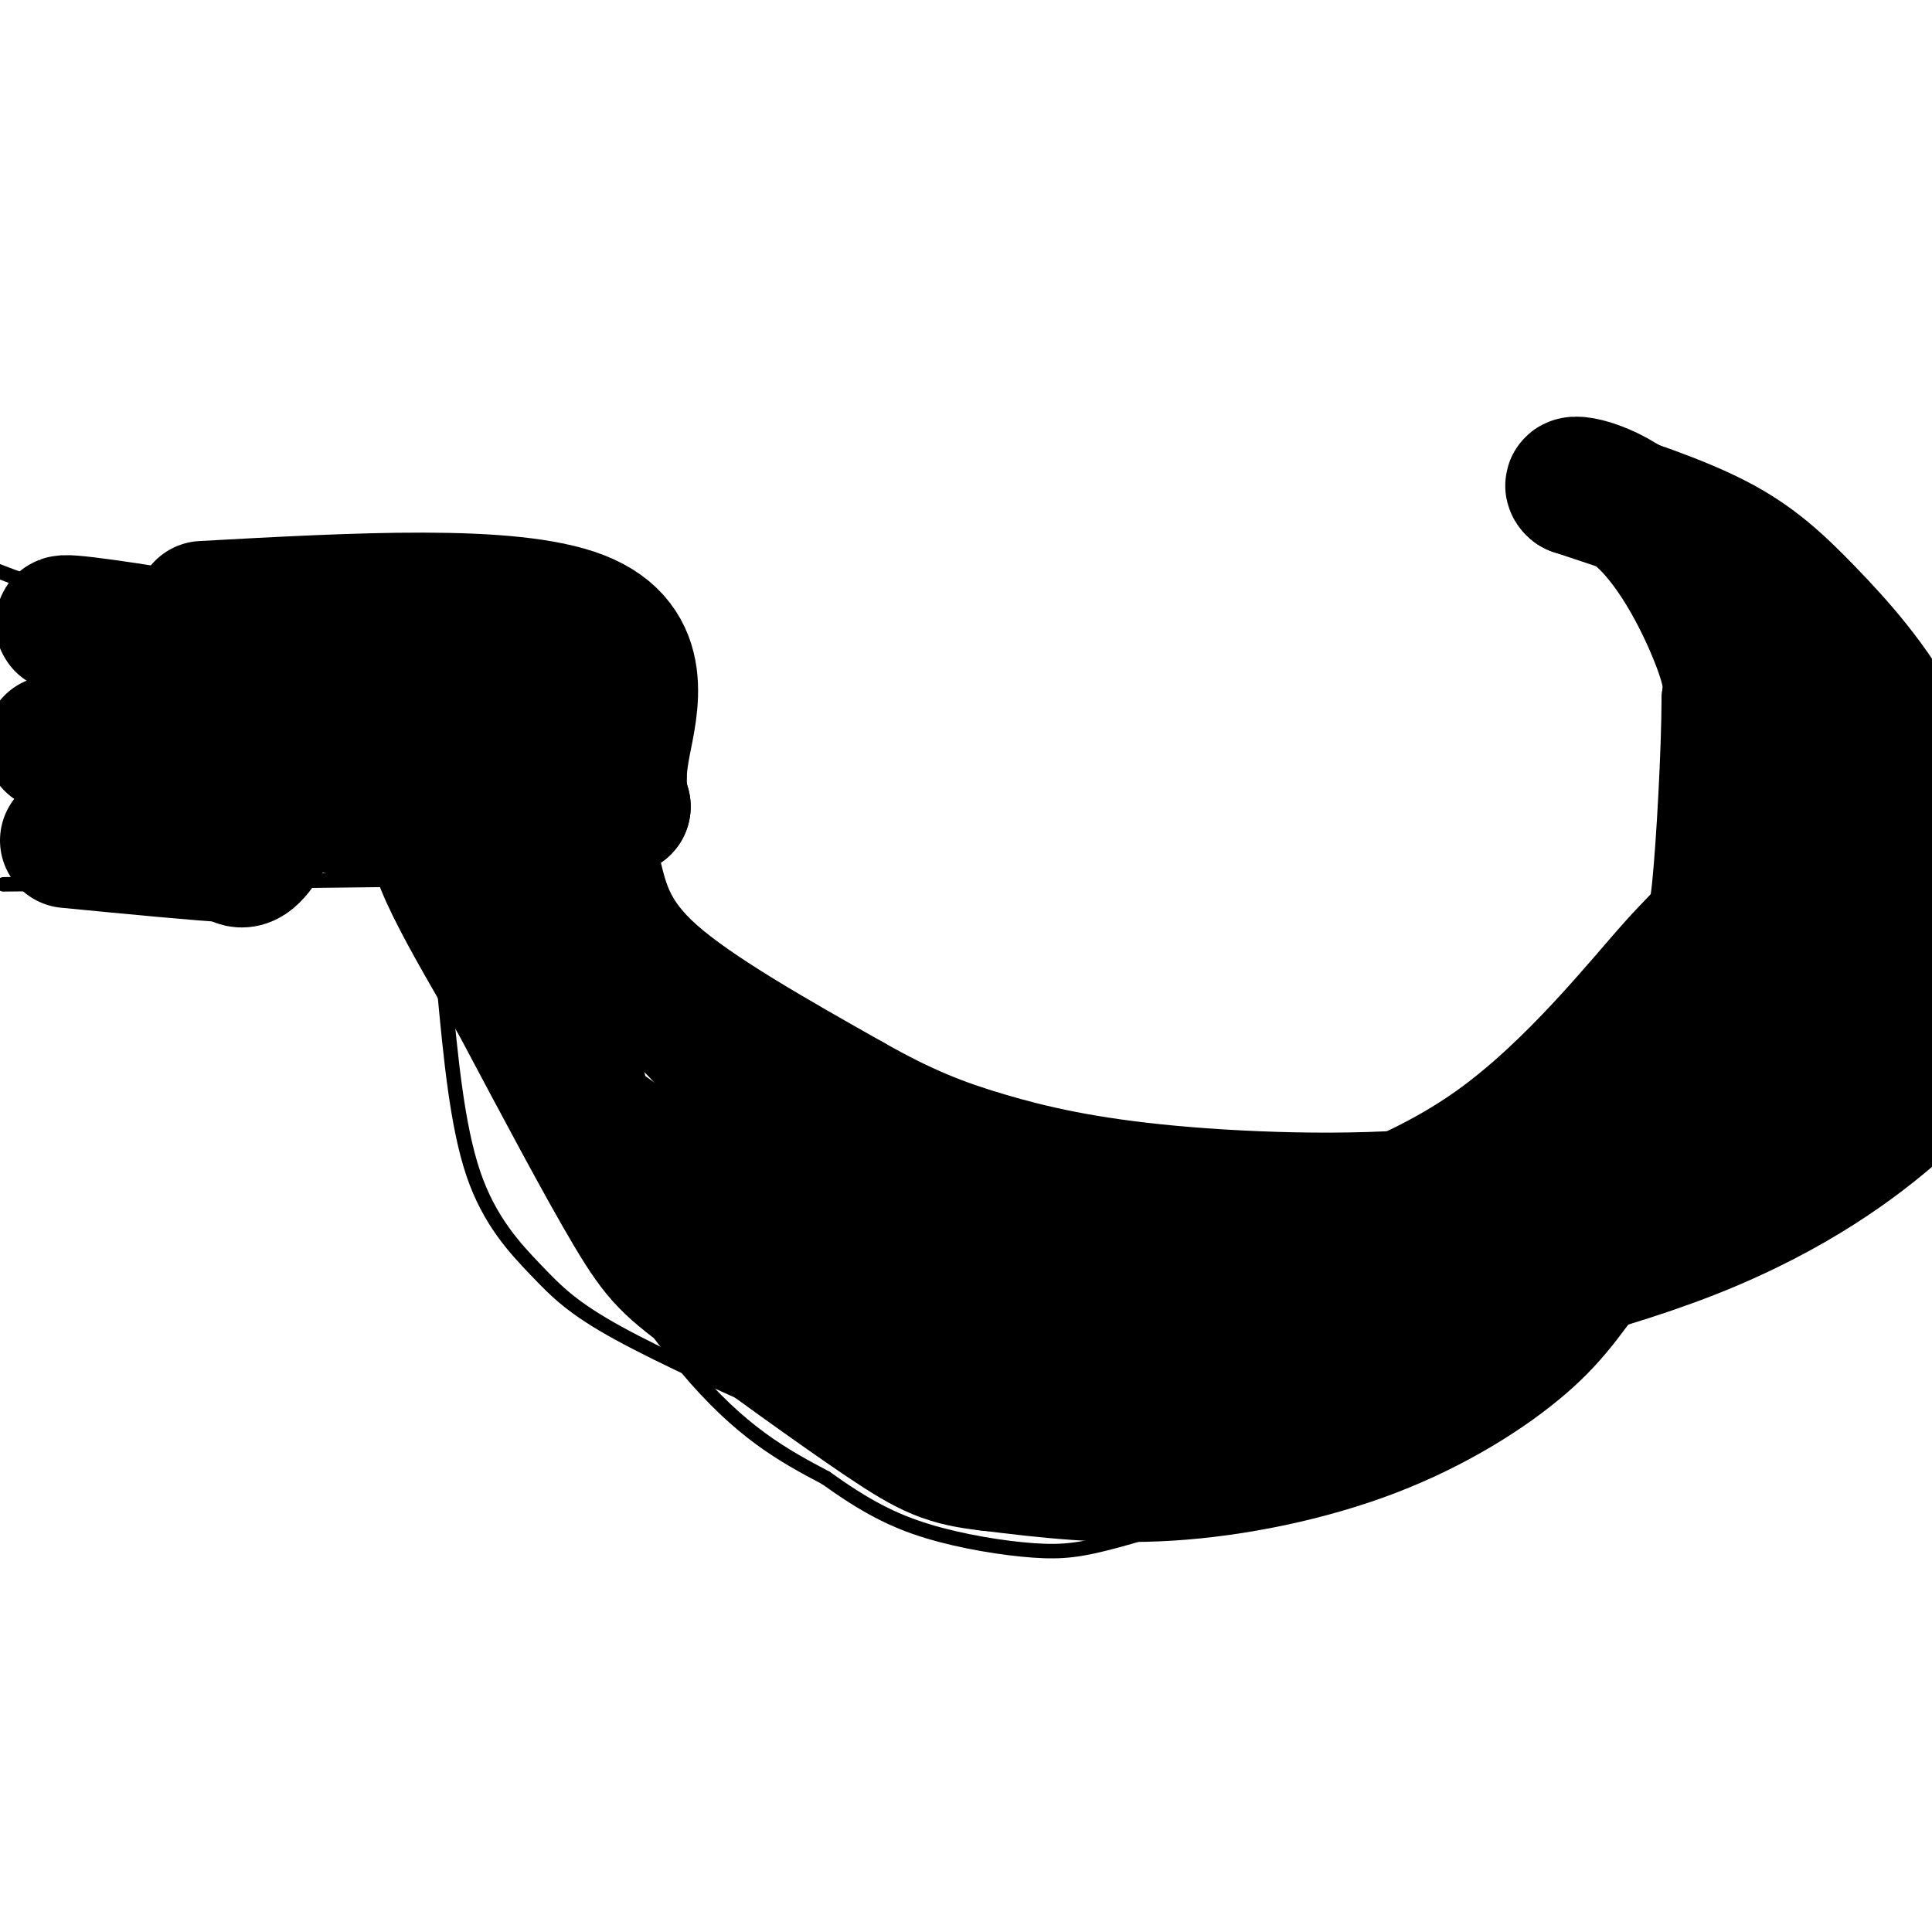
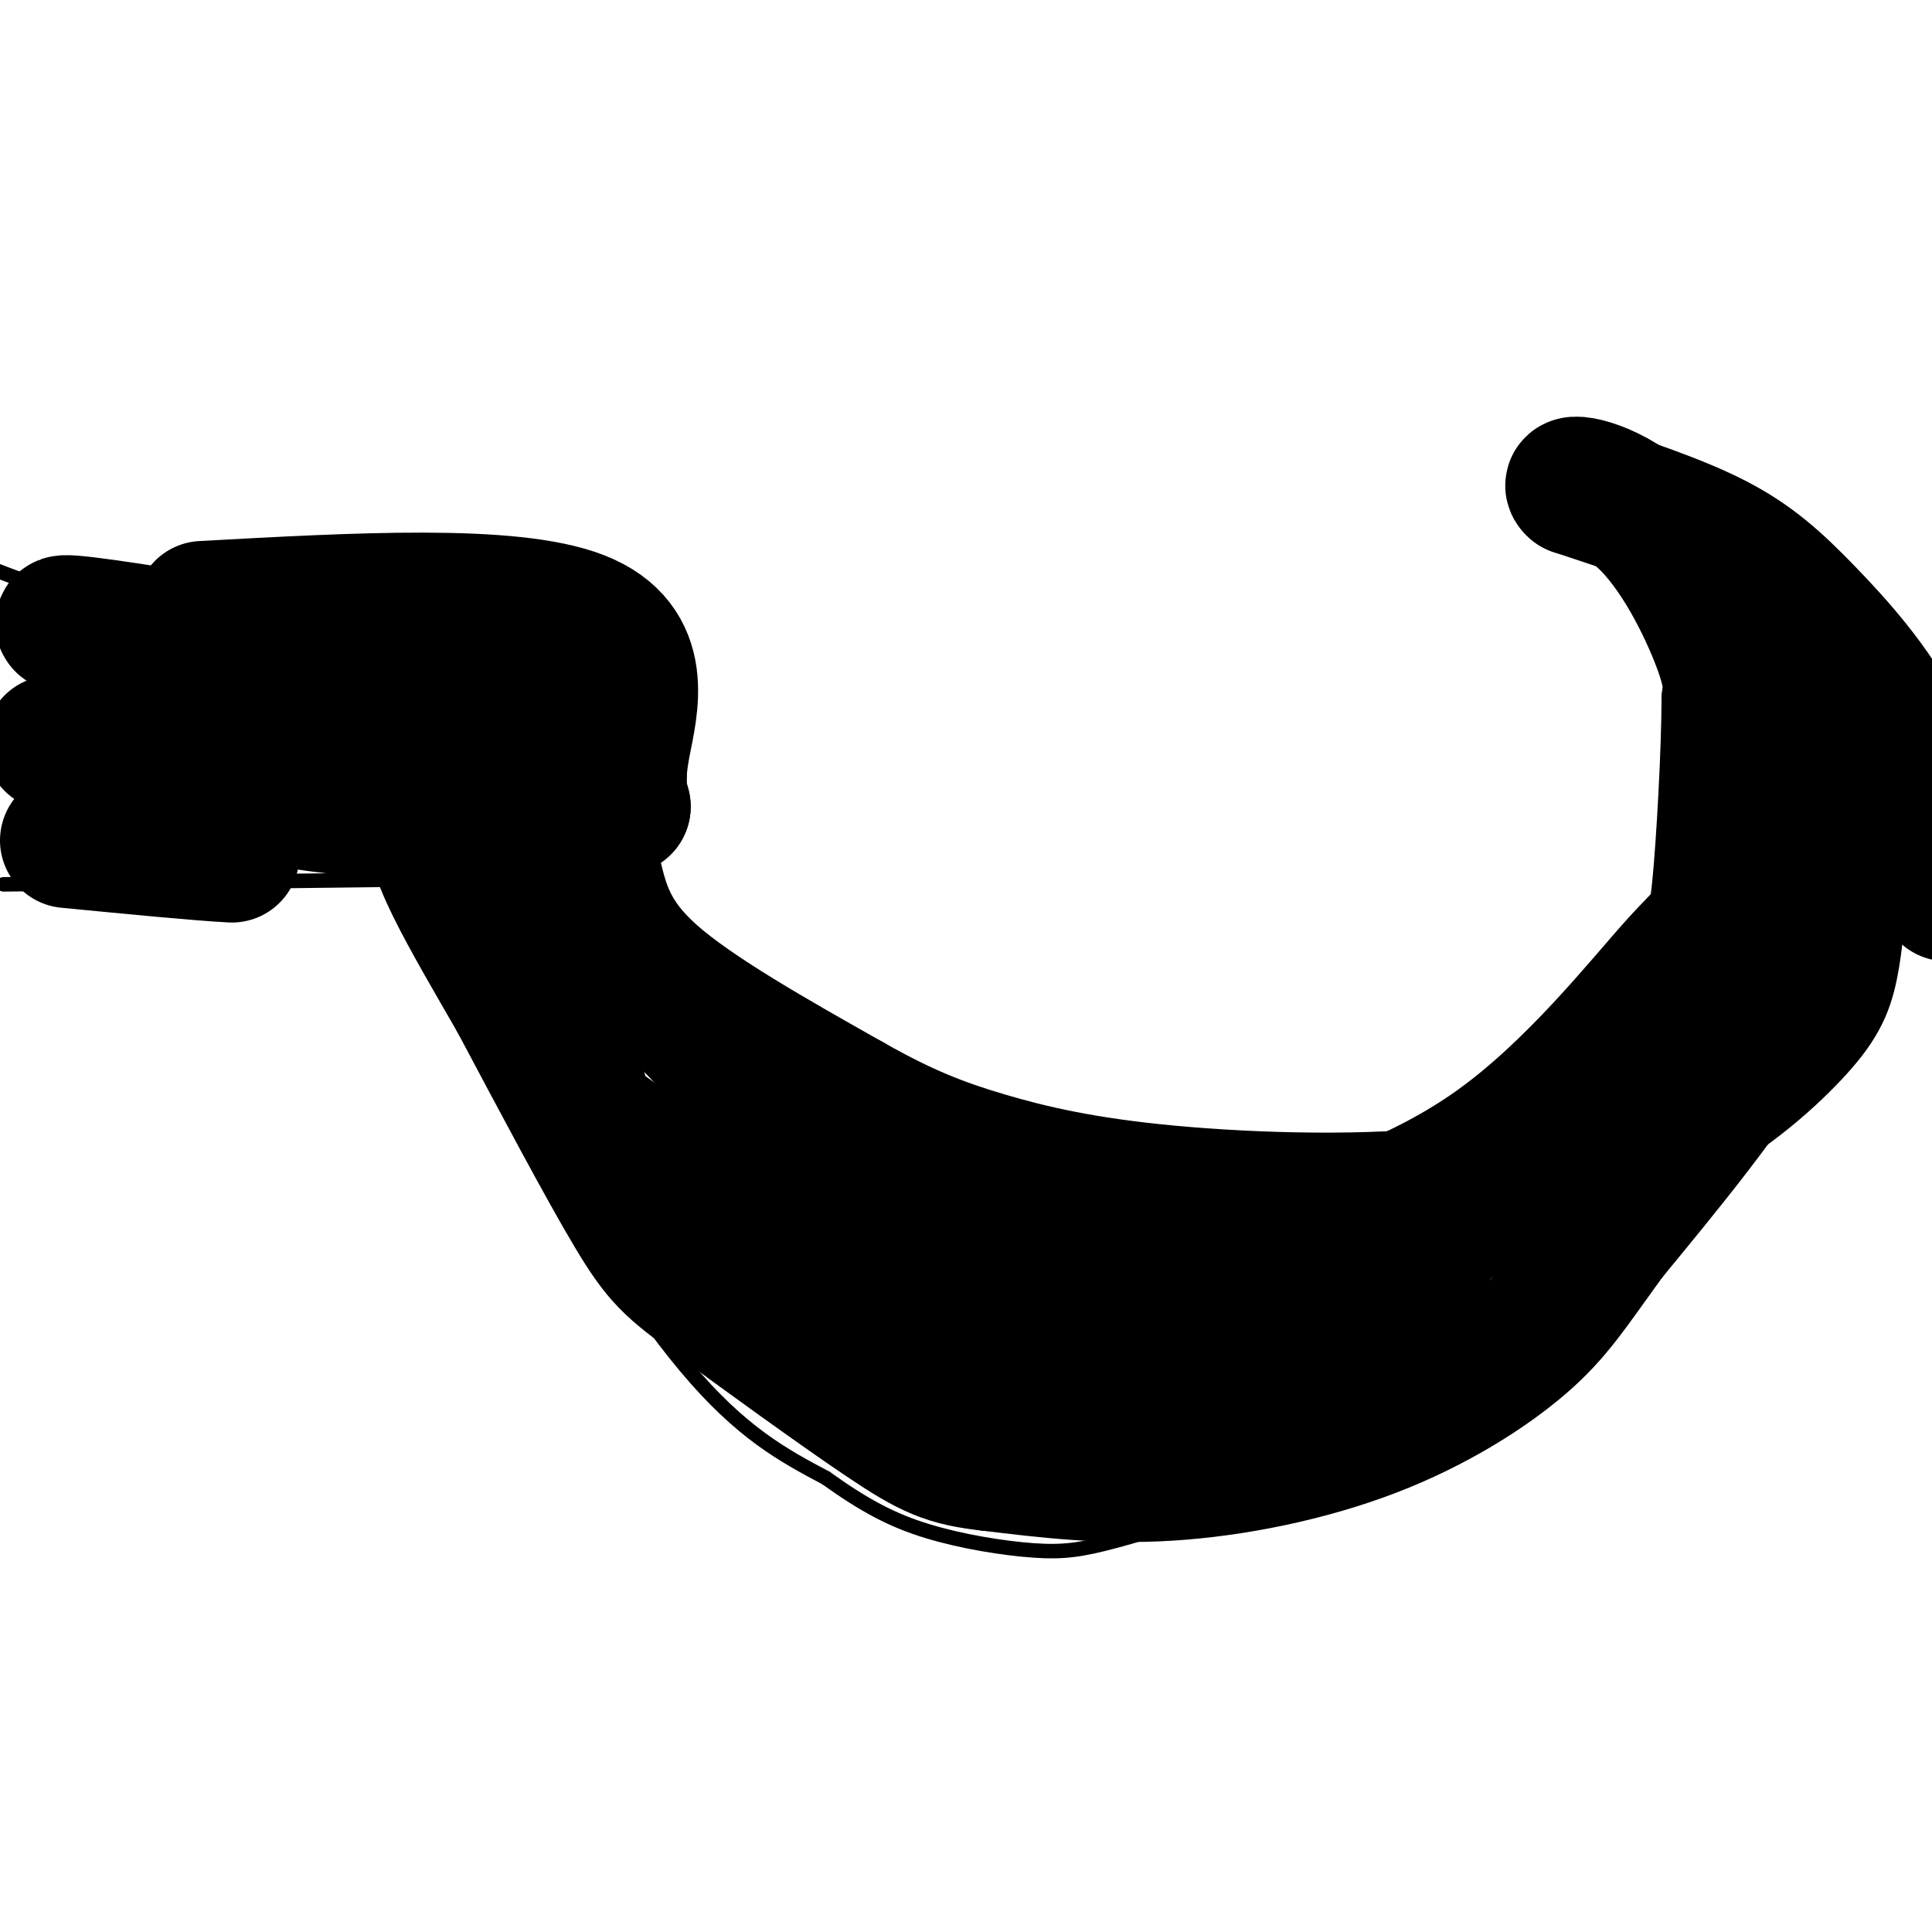
<svg xmlns="http://www.w3.org/2000/svg" viewBox="0 0 400 400" version="1.1">
  <g fill="none" stroke="#000000" stroke-width="3" stroke-linecap="round" stroke-linejoin="round">
    <path d="M129,173c8.343,13.720 16.685,27.440 25,37c8.315,9.560 16.601,14.960 25,20c8.399,5.040 16.911,9.721 28,13c11.089,3.279 24.756,5.157 38,6c13.244,0.843 26.066,0.650 36,0c9.934,-0.650 16.981,-1.757 23,-4c6.019,-2.243 11.009,-5.621 16,-9" />
    <path d="M320,236c4.352,-4.793 7.232,-12.276 5,-8c-2.232,4.276 -9.578,20.311 -18,31c-8.422,10.689 -17.921,16.032 -28,21c-10.079,4.968 -20.737,9.562 -34,12c-13.263,2.438 -29.132,2.719 -45,3" />
-     <path d="M200,295c-11.753,0.716 -18.636,1.004 -23,1c-4.364,-0.004 -6.211,-0.302 -15,-4c-8.789,-3.698 -24.521,-10.795 -34,-16c-9.479,-5.205 -12.706,-8.517 -17,-13c-4.294,-4.483 -9.655,-10.138 -13,-20c-3.345,-9.862 -4.672,-23.931 -6,-38" />
    <path d="M92,205c-0.667,-11.500 0.667,-21.250 2,-31" />
-     <path d="M99,175c0.000,0.000 39.000,-3.000 39,-3" />
    <path d="M138,172c6.200,-10.111 2.200,-33.889 -17,-44c-19.200,-10.111 -53.600,-6.556 -88,-3" />
    <path d="M33,125c-20.333,-1.667 -27.167,-4.333 -34,-7" />
    <path d="M93,182c0.000,0.000 -84.000,1.000 -84,1" />
    <path d="M9,183c-14.167,0.167 -7.583,0.083 -1,0" />
    <path d="M100,175c-3.673,5.935 -7.345,11.869 -7,20c0.345,8.131 4.708,18.458 14,35c9.292,16.542 23.512,39.298 35,53c11.488,13.702 20.244,18.351 29,23" />
    <path d="M171,306c8.089,5.802 13.812,8.809 21,11c7.188,2.191 15.840,3.568 22,4c6.160,0.432 9.826,-0.080 17,-2c7.174,-1.920 17.854,-5.248 31,-12c13.146,-6.752 28.756,-16.929 44,-35c15.244,-18.071 30.122,-44.035 45,-70" />
    <path d="M351,202c9.112,-14.051 9.391,-14.179 11,-20c1.609,-5.821 4.549,-17.337 0,-13c-4.549,4.337 -16.585,24.525 -24,35c-7.415,10.475 -10.207,11.238 -13,12" />
    <path d="M325,216c-15.555,9.177 -47.943,26.120 -68,36c-20.057,9.880 -27.785,12.699 -42,8c-14.215,-4.699 -34.919,-16.914 -52,-30c-17.081,-13.086 -30.541,-27.043 -44,-41" />
    <path d="M119,189c-10.833,-10.000 -15.917,-14.500 -21,-19" />
  </g>
  <g fill="none" stroke="#000000" stroke-width="28" stroke-linecap="round" stroke-linejoin="round">
    <path d="M115,189c0.000,0.000 0.100,0.100 0.1,0.1" />
    <path d="M123,181c1.583,6.583 3.167,13.167 12,21c8.833,7.833 24.917,16.917 41,26" />
    <path d="M176,228c11.204,6.357 18.715,9.250 28,12c9.285,2.750 20.346,5.356 38,7c17.654,1.644 41.901,2.327 60,0c18.099,-2.327 30.049,-7.663 42,-13" />
    <path d="M344,234c12.155,-5.917 21.542,-14.208 27,-20c5.458,-5.792 6.988,-9.083 8,-14c1.012,-4.917 1.506,-11.458 2,-18" />
    <path d="M381,182c-1.556,1.911 -6.444,15.689 -15,30c-8.556,14.311 -20.778,29.156 -33,44" />
    <path d="M333,256c-7.855,10.848 -10.992,15.970 -18,22c-7.008,6.030 -17.887,12.970 -31,18c-13.113,5.030 -28.461,8.152 -42,9c-13.539,0.848 -25.270,-0.576 -37,-2" />
    <path d="M205,303c-8.780,-0.979 -12.230,-2.427 -22,-9c-9.770,-6.573 -25.861,-18.270 -35,-25c-9.139,-6.730 -11.325,-8.494 -17,-18c-5.675,-9.506 -14.837,-26.753 -24,-44" />
    <path d="M107,207c-9.321,-16.250 -20.625,-34.875 -15,-35c5.625,-0.125 28.179,18.250 42,31c13.821,12.750 18.911,19.875 24,27" />
    <path d="M158,230c9.818,9.874 22.364,21.059 31,27c8.636,5.941 13.364,6.638 25,9c11.636,2.362 30.182,6.389 45,8c14.818,1.611 25.909,0.805 37,0" />
    <path d="M296,274c-8.190,2.970 -47.164,10.394 -72,10c-24.836,-0.394 -35.533,-8.606 -42,-14c-6.467,-5.394 -8.705,-7.970 -15,-11c-6.295,-3.030 -16.648,-6.515 -27,-10" />
    <path d="M140,249c-7.716,-2.515 -13.507,-3.801 -7,-1c6.507,2.801 25.311,9.689 55,13c29.689,3.311 70.262,3.045 88,3c17.738,-0.045 12.639,0.130 15,-3c2.361,-3.130 12.180,-9.565 22,-16" />
    <path d="M313,245c14.178,-11.467 38.622,-32.133 51,-45c12.378,-12.867 12.689,-17.933 13,-23" />
-     <path d="M377,177c3.274,-6.536 4.958,-11.375 0,-3c-4.958,8.375 -16.560,29.964 -31,46c-14.440,16.036 -31.720,26.518 -49,37" />
    <path d="M297,257c-9.833,7.167 -9.917,6.583 -10,6" />
    <path d="M42,126c31.933,-1.756 63.867,-3.511 78,2c14.133,5.511 10.467,18.289 9,26c-1.467,7.711 -0.733,10.356 0,13" />
    <path d="M129,167c-10.711,2.556 -37.489,2.444 -59,0c-21.511,-2.444 -37.756,-7.222 -54,-12" />
    <path d="M16,155c-9.000,-2.000 -4.500,-1.000 0,0" />
    <path d="M84,146c-40.190,-8.946 -80.381,-17.893 -69,-17c11.381,0.893 74.333,11.625 89,18c14.667,6.375 -18.952,8.393 -33,10c-14.048,1.607 -8.524,2.804 -3,4" />
-     <path d="M68,161c0.844,0.989 4.453,1.461 4,1c-0.453,-0.461 -4.968,-1.855 -9,1c-4.032,2.855 -7.581,9.959 -10,13c-2.419,3.041 -3.710,2.021 -5,1" />
    <path d="M48,177c-6.500,-0.333 -20.250,-1.667 -34,-3" />
    <path d="M105,181c1.439,8.949 2.877,17.898 6,26c3.123,8.102 7.930,15.357 9,19c1.070,3.643 -1.596,3.673 11,12c12.596,8.327 40.456,24.951 60,33c19.544,8.049 30.772,7.525 42,7" />
-     <path d="M233,278c12.967,0.963 24.383,-0.129 45,-4c20.617,-3.871 50.433,-10.522 72,-19c21.567,-8.478 34.883,-18.782 42,-25c7.117,-6.218 8.033,-8.348 9,-12c0.967,-3.652 1.983,-8.826 3,-14" />
    <path d="M403,185c-2.470,-11.500 -4.940,-23.000 -10,-33c-5.060,-10.000 -12.708,-18.500 -19,-25c-6.292,-6.500 -11.226,-11.000 -19,-15c-7.774,-4.000 -18.387,-7.500 -29,-11" />
    <path d="M326,101c-2.250,-1.750 6.625,-0.625 14,6c7.375,6.625 13.250,18.750 16,26c2.750,7.250 2.375,9.625 2,12" />
    <path d="M358,145c-0.019,10.236 -1.067,29.826 -2,39c-0.933,9.174 -1.751,7.931 -9,16c-7.249,8.069 -20.928,25.448 -37,37c-16.072,11.552 -34.536,17.276 -53,23" />
    <path d="M257,260c5.667,-0.440 46.333,-13.042 69,-26c22.667,-12.958 27.333,-26.274 32,-39c4.667,-12.726 9.333,-24.863 14,-37" />
    <path d="M372,158c2.167,-6.833 0.583,-5.417 -1,-4" />
  </g>
</svg>